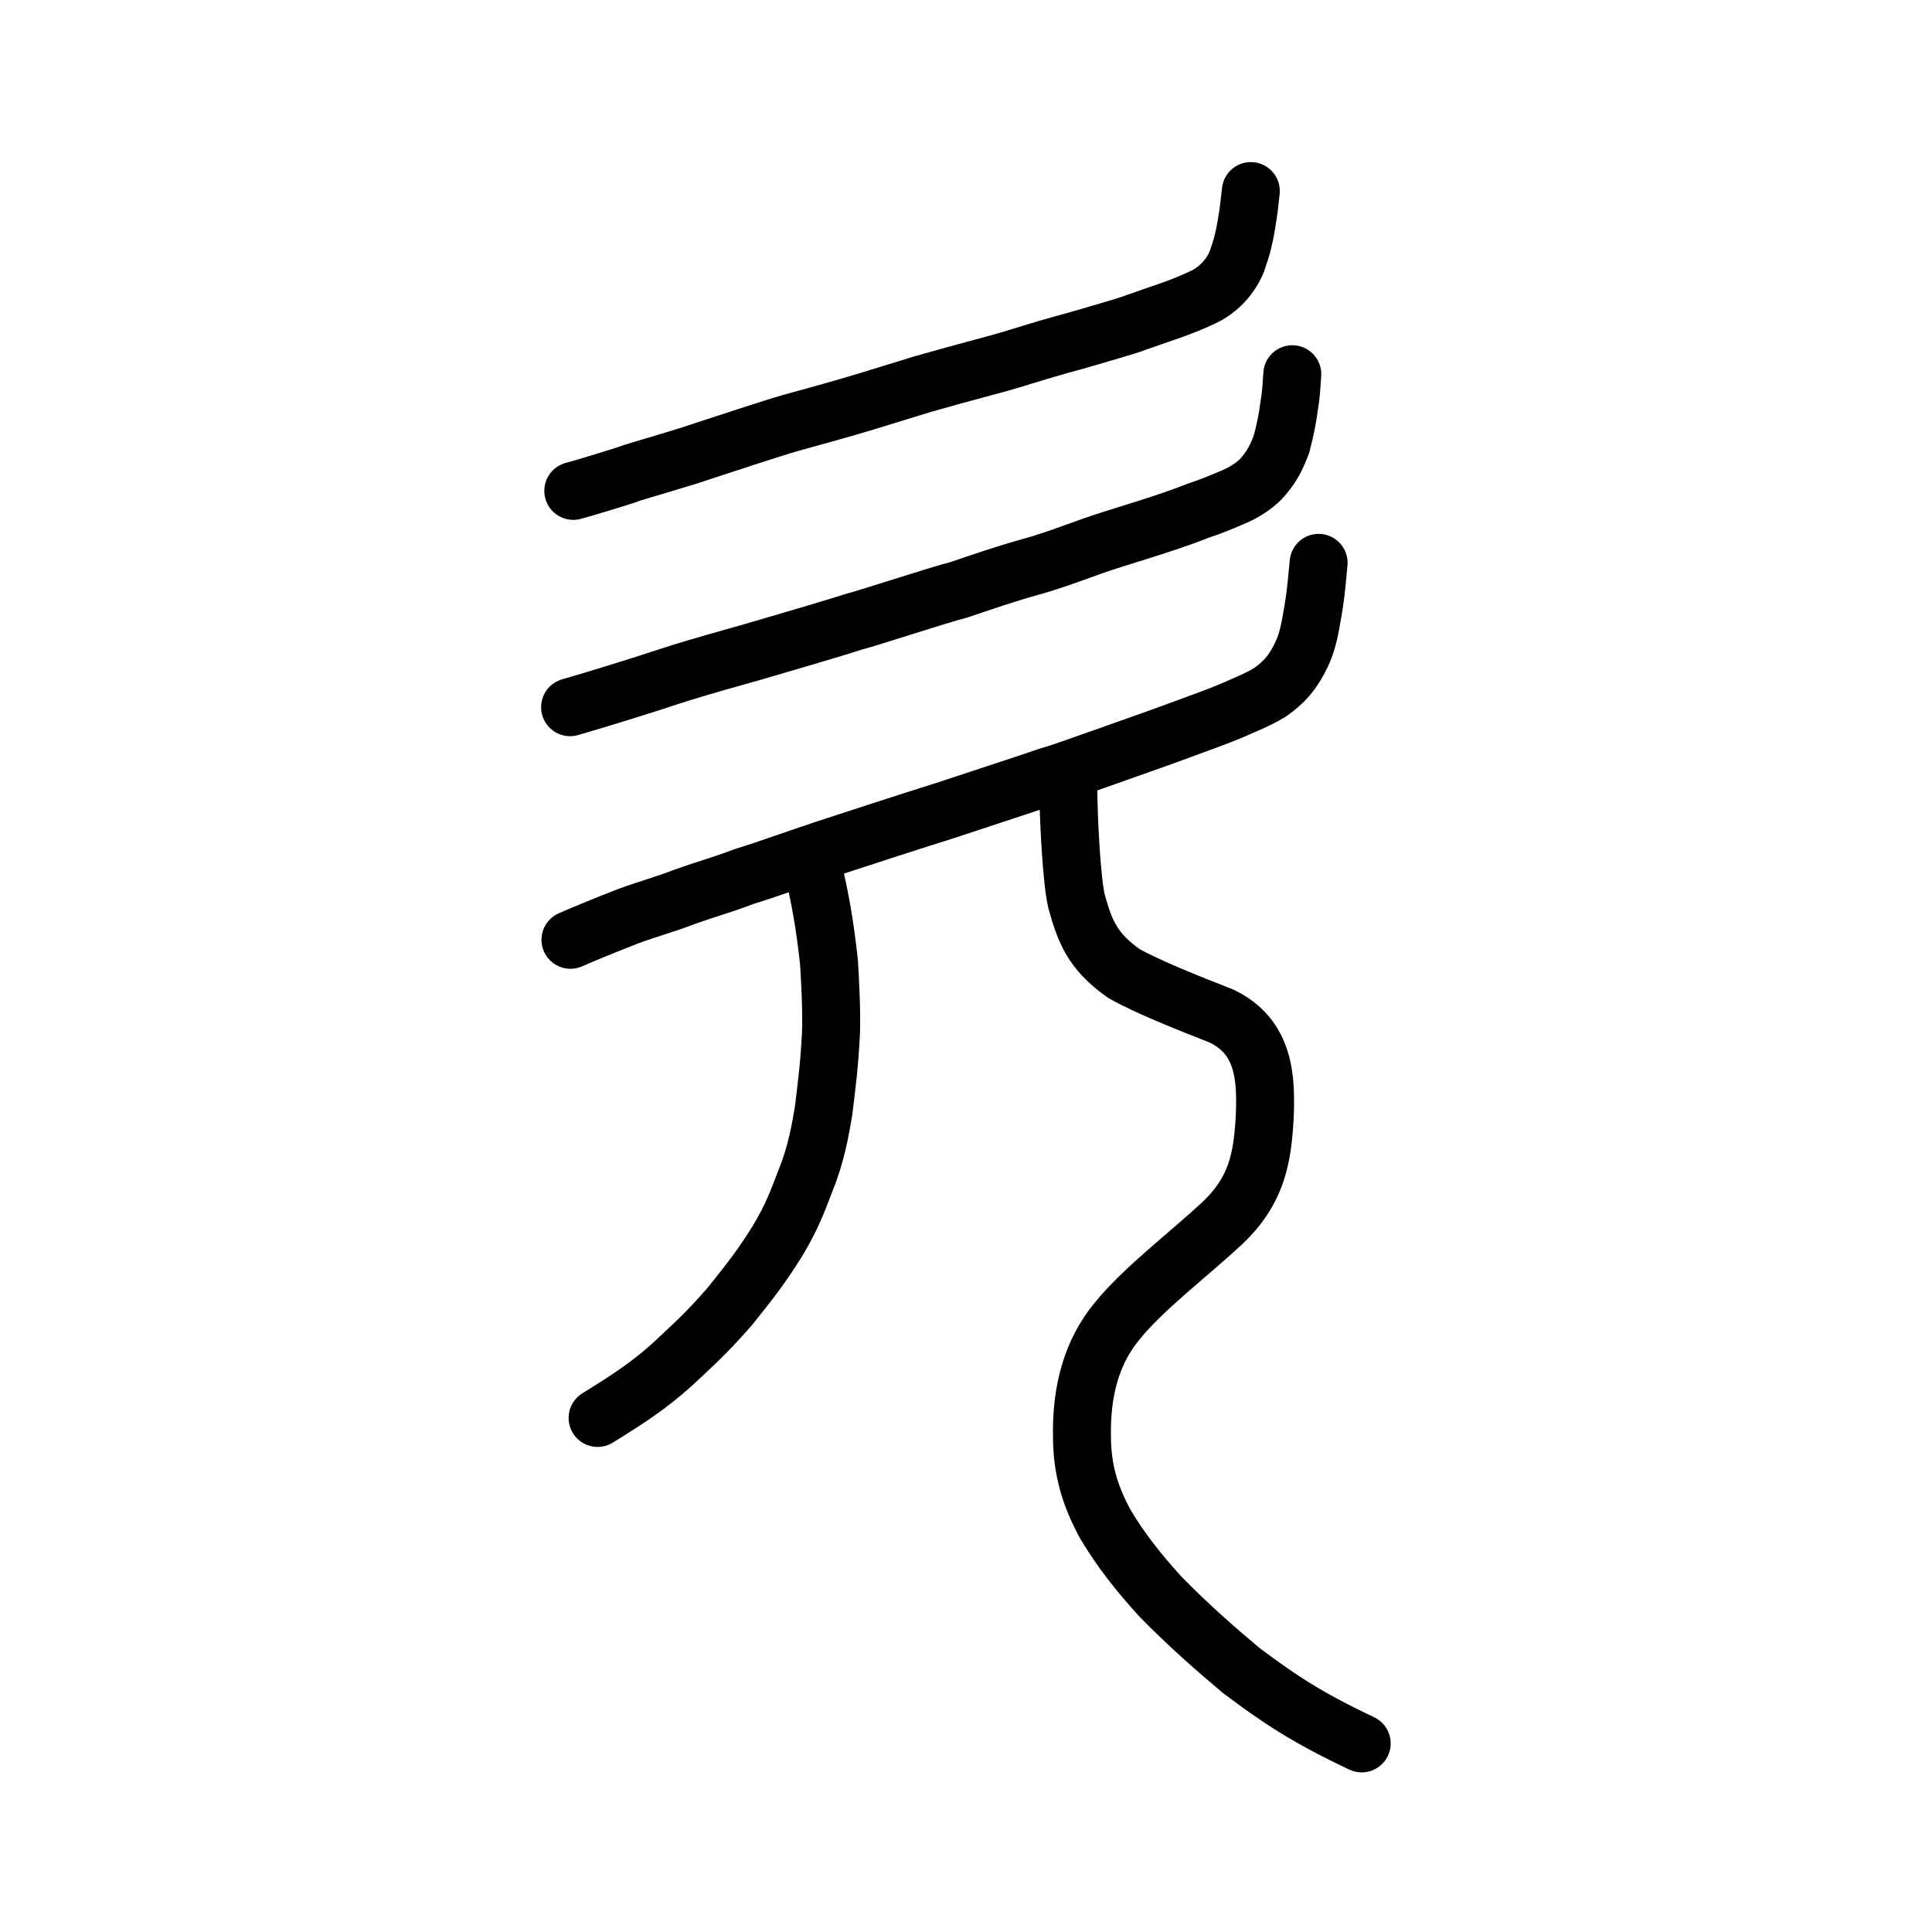
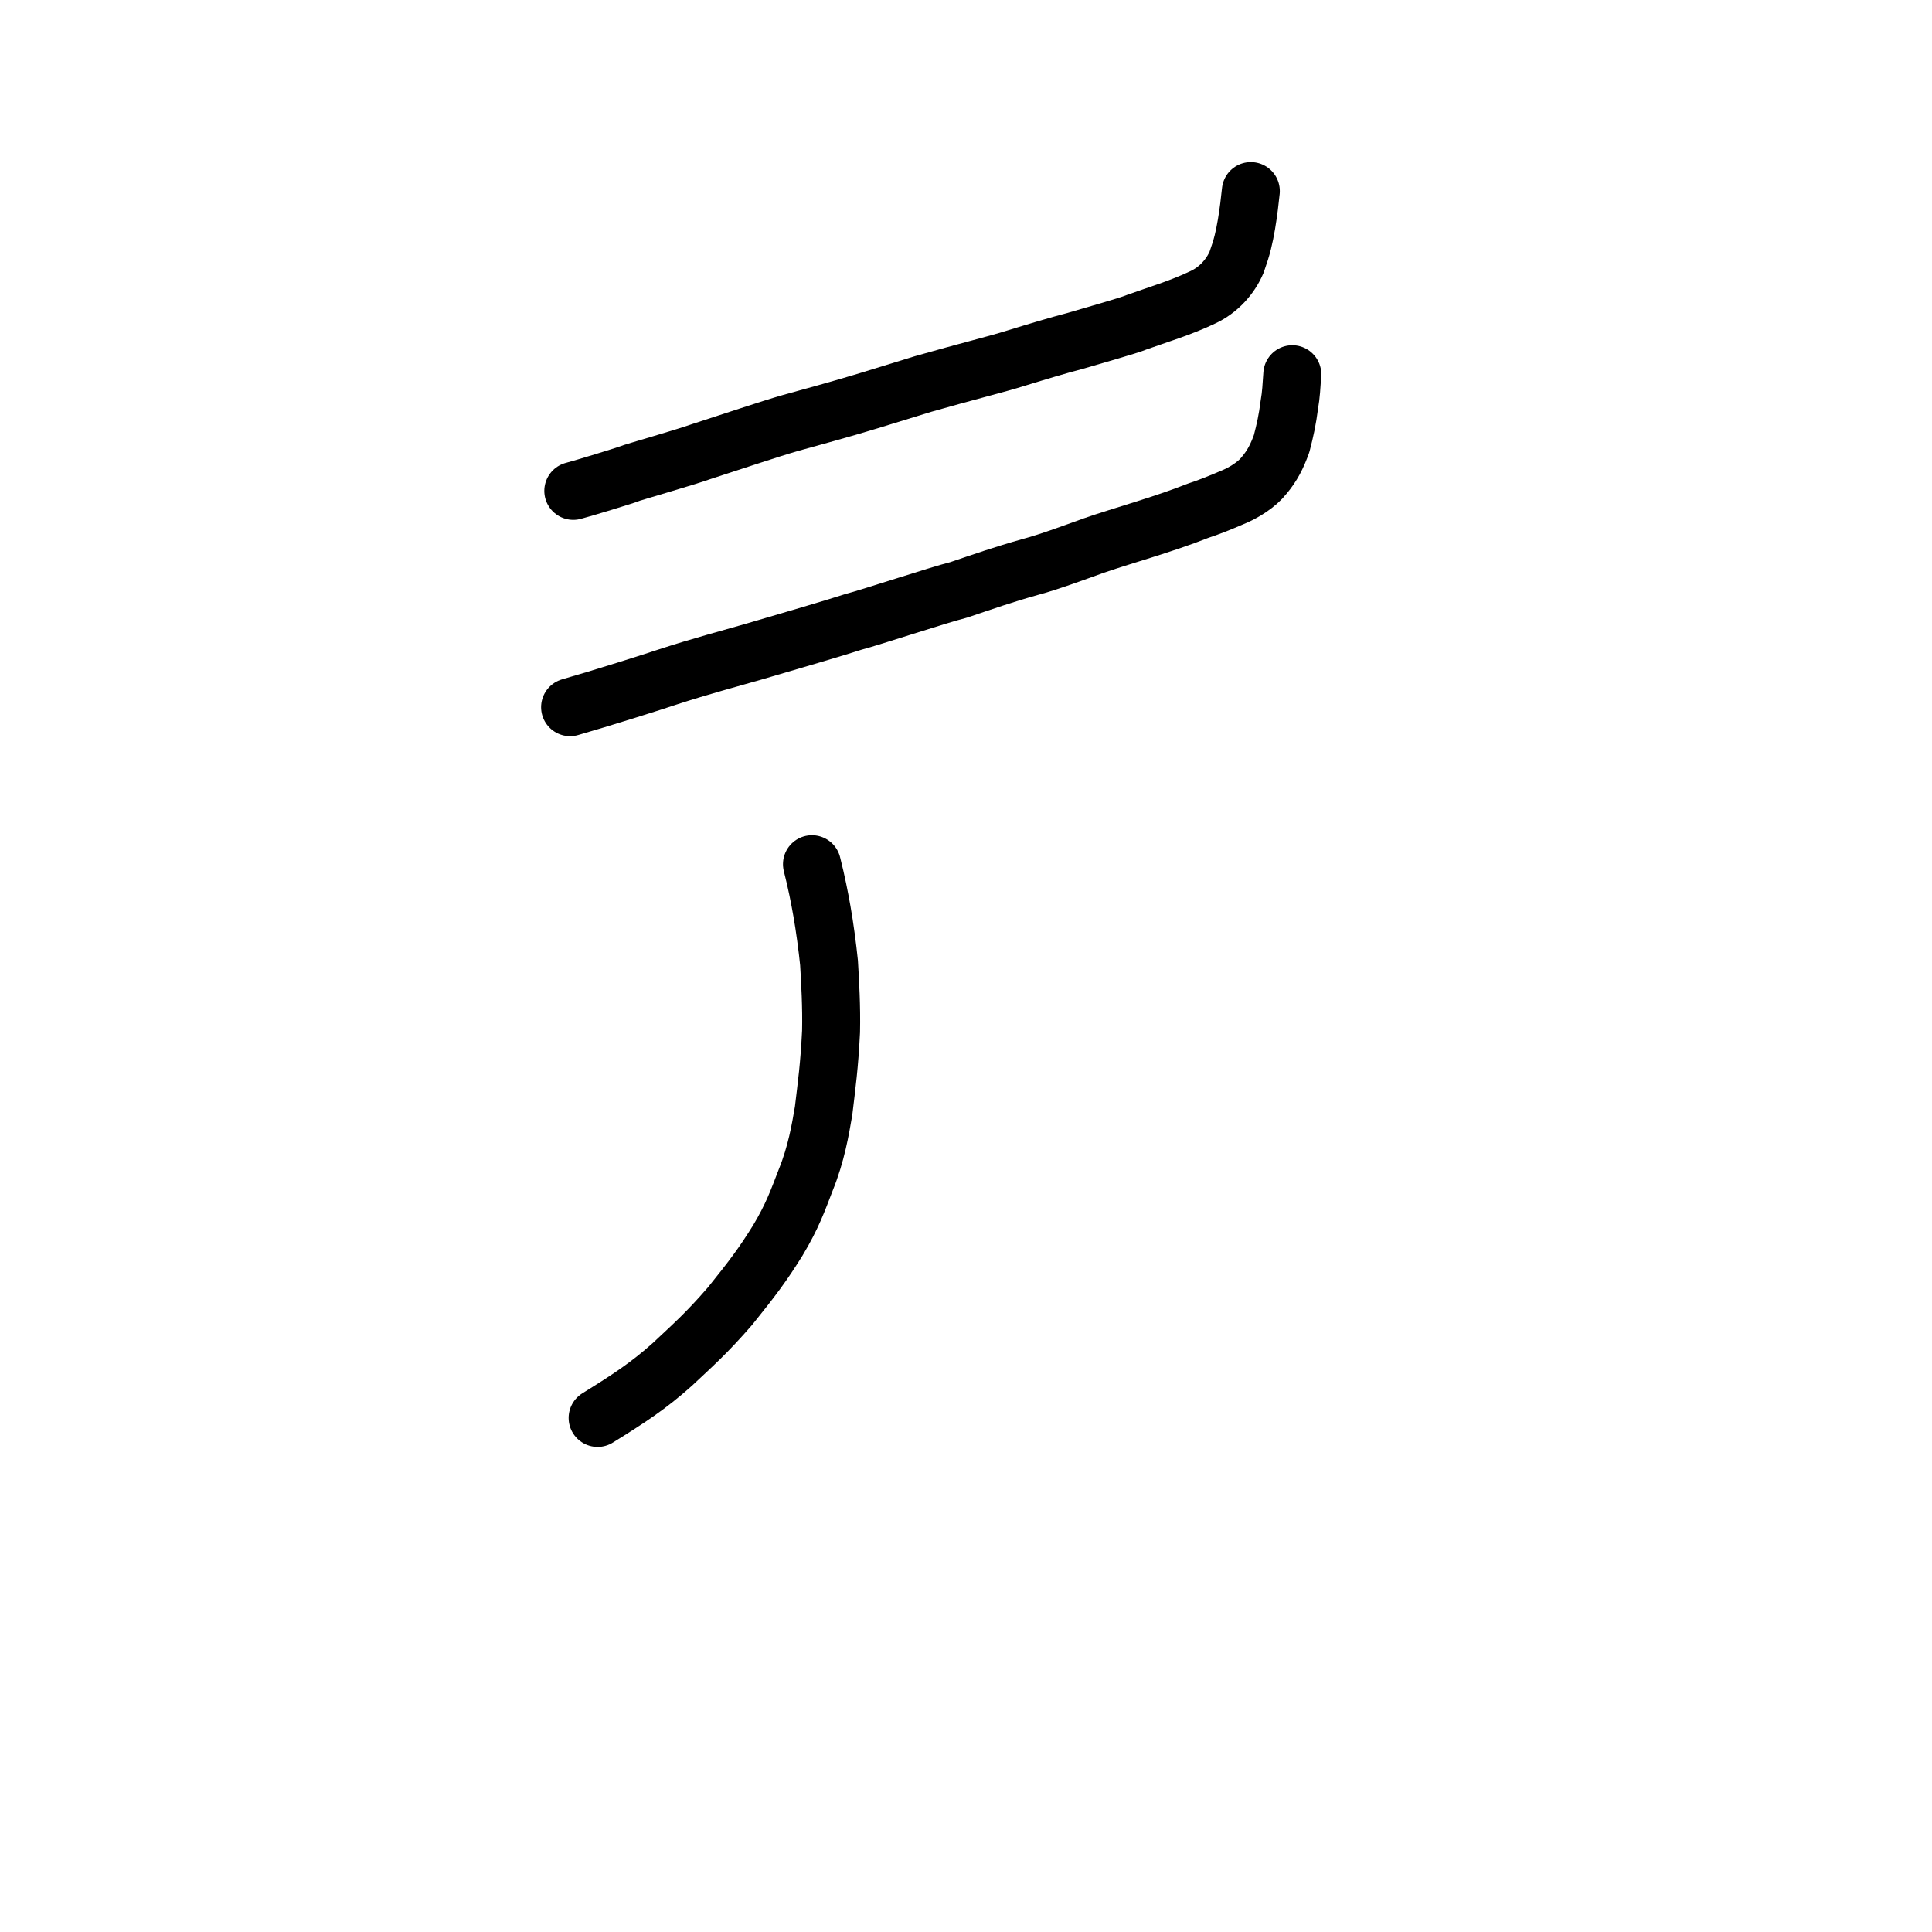
<svg xmlns="http://www.w3.org/2000/svg" xmlns:ns1="http://www.inkscape.org/namespaces/inkscape" xmlns:ns2="http://sodipodi.sourceforge.net/DTD/sodipodi-0.dtd" width="200px" height="200px" viewBox="0 0 200 200" version="1.1" id="SVGRoot" ns1:version="0.92.3 (2405546, 2018-03-11)" ns2:docname="6b20ss.svg">
  <ns2:namedview id="base" pagecolor="#ffffff" bordercolor="#666666" borderopacity="1.0" ns1:pageopacity="0.0" ns1:pageshadow="2" ns1:zoom="2.08" ns1:cx="141.20048" ns1:cy="108.99226" ns1:document-units="px" ns1:current-layer="layer1" showgrid="true" ns1:window-width="1083" ns1:window-height="860" ns1:window-x="589" ns1:window-y="153" ns1:window-maximized="0" ns1:snap-global="false">
    <ns1:grid type="xygrid" id="grid3199" />
  </ns2:namedview>
  <defs id="defs2637" />
  <g id="layer1" ns1:groupmode="layer" ns1:label="レイヤー 1">
    <path style="opacity:1;vector-effect:none;fill:none;fill-opacity:1;stroke:#000000;stroke-width:6;stroke-linecap:round;stroke-linejoin:round;stroke-miterlimit:4;stroke-dasharray:none;stroke-dashoffset:0;stroke-opacity:1" d="m 129.486,19.78 c -0.109,1.016 -0.217,2.04 -0.454,3.45 -0.247,1.403 -0.422,2.233 -1.019,3.911 -0.633,1.491 -1.87,2.884 -3.493,3.634 -2.245,1.082 -4.781,1.835 -6.829,2.573 -0.899,0.38 -4.45,1.36 -6.451,1.959 -1.731,0.452 -3.672,1.034 -6.151,1.796 -1.737,0.555 -5.056,1.368 -9.532,2.649 l -5.606,1.724 c -2.795,0.86 -6.226,1.783 -8.067,2.297 -2.154,0.609 -6.494,2.078 -9.303,2.979 -1.653,0.593 -7.035,2.125 -7.413,2.285 -0.436,0.184 -4.902,1.546 -5.821,1.779" id="path2026" ns1:connector-curvature="0" ns2:nodetypes="ccccccccscccc" />
    <path style="opacity:1;vector-effect:none;fill:none;fill-opacity:1;stroke:#000000;stroke-width:6;stroke-linecap:round;stroke-linejoin:round;stroke-miterlimit:4;stroke-dasharray:none;stroke-dashoffset:0;stroke-opacity:1" d="m 133.779,38.739 c -0.093,1.247 -0.11,2.043 -0.318,3.234 -0.186,1.455 -0.407,2.489 -0.789,3.956 -0.48,1.321 -0.953,2.262 -1.81,3.282 -0.692,0.896 -2.054,1.806 -3.423,2.34 -1.017,0.44 -2.358,0.982 -3.4,1.316 -3.693,1.465 -8.027,2.632 -10.856,3.625 -1.345,0.482 -4.618,1.699 -6.428,2.171 -3.006,0.844 -4.979,1.55 -7.51,2.401 -2.195,0.551 -9.051,2.831 -10.916,3.317 -1.445,0.48 -6.468,1.959 -10.166,3.038 -2.598,0.748 -5.713,1.576 -8.969,2.636 -1.469,0.499 -7.04,2.259 -10.179,3.154" id="path2028" ns1:connector-curvature="0" ns2:nodetypes="ccccccccccccc" />
-     <path style="opacity:1;vector-effect:none;fill:none;fill-opacity:1;stroke:#000000;stroke-width:6;stroke-linecap:round;stroke-linejoin:round;stroke-miterlimit:4;stroke-dasharray:none;stroke-dashoffset:0;stroke-opacity:1" d="m 136.503,58.268 -0.215,2.23 c -0.112,1.122 -0.265,2.266 -0.571,3.877 -0.293,1.63 -0.59,2.71 -1.299,4.009 -0.682,1.244 -1.434,2.23 -2.973,3.299 -1.248,0.76 -2.78,1.363 -4.027,1.914 -1.164,0.5 -3.497,1.34 -6.036,2.273 -1.412,0.533 -5.284,1.87 -6.995,2.493 -1.021,0.342 -4.077,1.486 -5.948,2.028 -2.505,0.87 -8.018,2.647 -10.672,3.537 -4.546,1.424 -8.79,2.831 -12.187,3.931 -3.423,1.134 -6.062,2.111 -8.57,2.884 -2.01,0.782 -3.878,1.288 -6.115,2.087 -2.007,0.78 -3.61,1.194 -5.791,1.985 -2.092,0.812 -4.668,1.86 -6.05,2.472" id="path2030" ns1:connector-curvature="0" ns2:nodetypes="ccccccccccccccc" />
    <path style="opacity:1;vector-effect:none;fill:none;fill-opacity:1;stroke:#000000;stroke-width:6;stroke-linecap:round;stroke-linejoin:round;stroke-miterlimit:4;stroke-dasharray:none;stroke-dashoffset:0;stroke-opacity:1" d="m 84.054,89.463 c 0.47,1.85 0.79,3.482 1.037,4.889 0.271,1.515 0.566,3.706 0.729,5.319 0.113,1.922 0.268,4.525 0.21,7.112 -0.178,3.593 -0.445,5.466 -0.77,8.201 -0.331,1.936 -0.753,4.463 -1.851,7.166 -0.833,2.162 -1.391,3.753 -2.886,6.25 -1.532,2.469 -2.605,3.899 -4.944,6.803 -2.438,2.815 -3.873,4.064 -5.985,6.048 -2.481,2.221 -4.56,3.569 -7.73,5.535" id="path3209-3" ns1:connector-curvature="0" ns2:nodetypes="cccccccccc" />
-     <path style="opacity:1;vector-effect:none;fill:none;fill-opacity:1;stroke:#000000;stroke-width:6;stroke-linecap:round;stroke-linejoin:round;stroke-miterlimit:4;stroke-dasharray:none;stroke-dashoffset:0;stroke-opacity:1" d="m 140.963,180.477 c -5.82,-2.75 -8.6,-4.651 -12.473,-7.548 -2.514,-2.115 -5.439,-4.645 -8.44,-7.732 -2.274,-2.52 -4.027,-4.74 -5.621,-7.409 -1.677,-3.078 -2.398,-5.758 -2.424,-9.005 -0.1,-4.955 1.079,-8.918 3.619,-11.999 2.73,-3.385 7.43,-6.92 10.911,-10.17 3.618,-3.421 4.134,-6.767 4.386,-10.894 0.171,-4.022 0.045,-8.4 -4.502,-10.551 -3.313,-1.305 -7.523,-2.953 -10.084,-4.397 -3.342,-2.359 -4.053,-4.473 -4.907,-7.519 -0.484,-2.165 -0.813,-8.126 -0.843,-11.879" id="path6087-1" ns1:connector-curvature="0" ns2:nodetypes="cccccccccccc" />
  </g>
</svg>